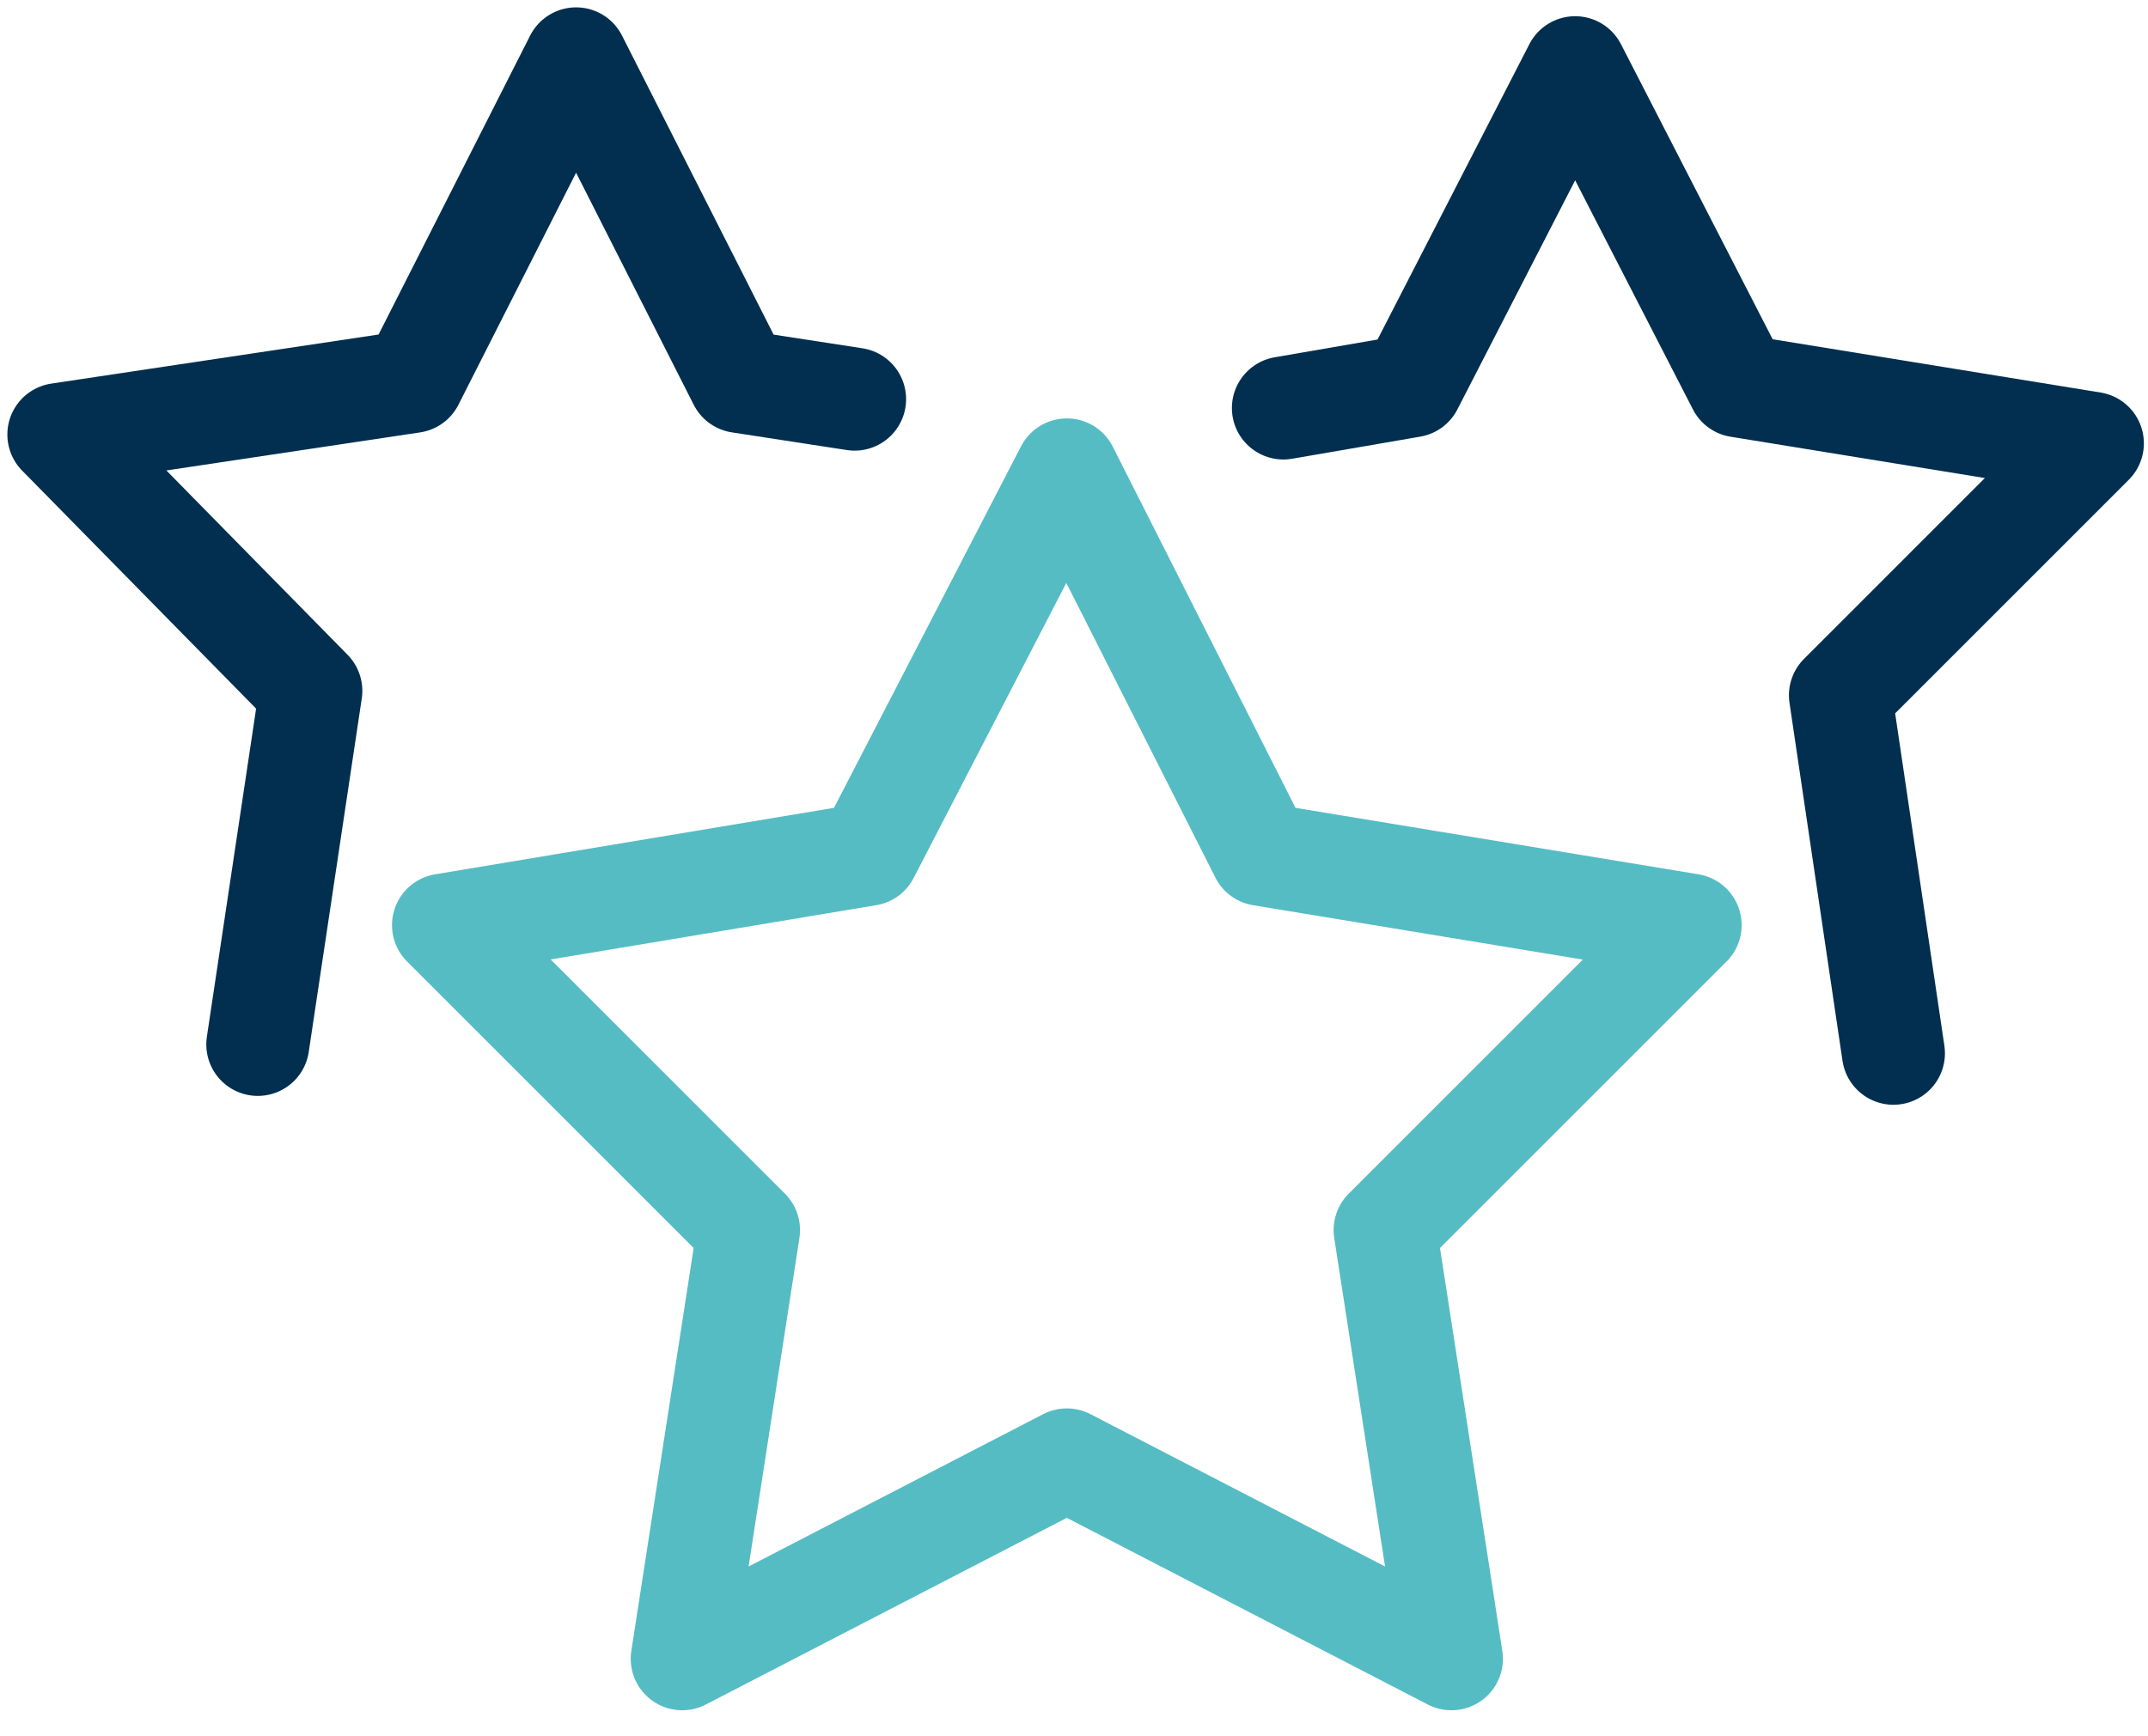
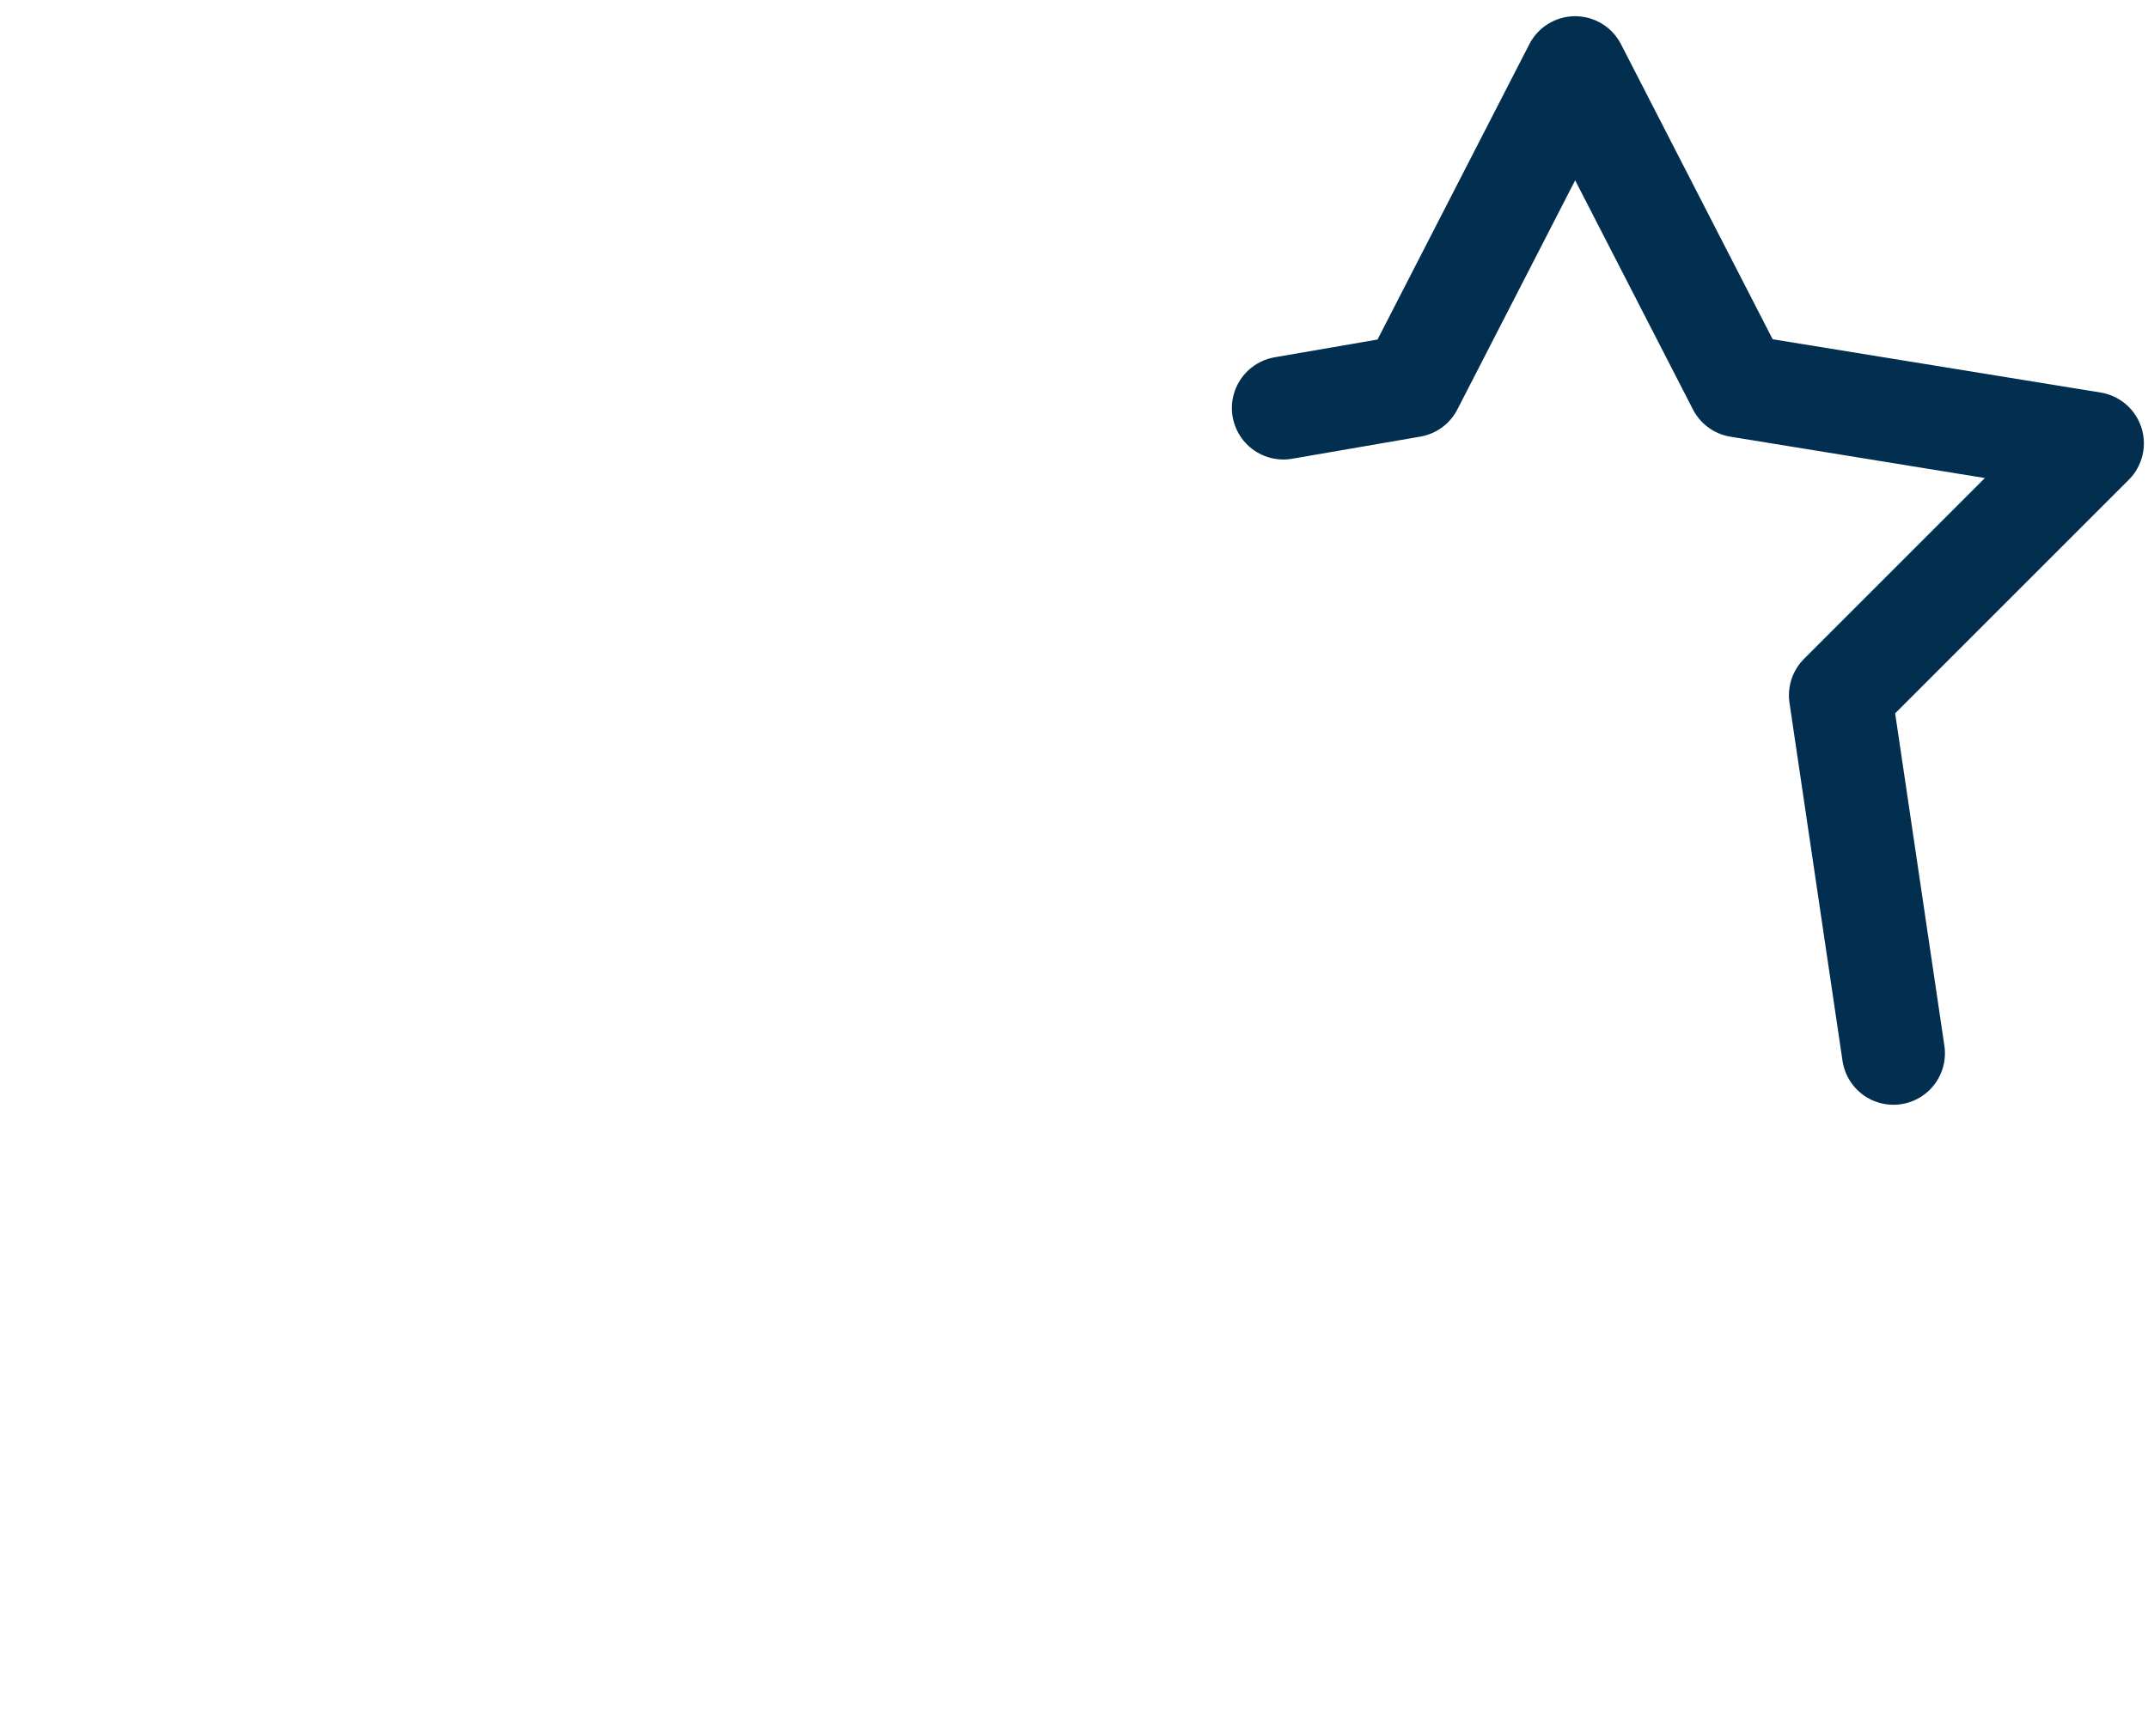
<svg xmlns="http://www.w3.org/2000/svg" width="73" height="59" viewBox="0 0 73 59" fill="none">
-   <path d="M8.761 35.504L10.564 23.485L2 14.771L14.019 12.968L19.578 2L25.137 12.968L29.044 13.569" stroke="#022F4F" stroke-width="3.5" stroke-miterlimit="10" stroke-linecap="round" stroke-linejoin="round" />
  <path d="M43.616 13.87L47.973 13.118L53.532 2.301L59.091 13.118L71.11 15.071L62.547 23.635L64.349 35.805" stroke="#022F4F" stroke-width="3.5" stroke-miterlimit="10" stroke-linecap="round" stroke-linejoin="round" />
-   <path d="M36.256 15.973L42.867 29.044L57.44 31.448L47.073 41.815L49.327 56.388L36.256 49.627L23.185 56.388L25.439 41.815L15.072 31.448L29.495 29.044L36.256 15.973Z" stroke="#55BCC4" stroke-width="3.5" stroke-miterlimit="10" stroke-linecap="round" stroke-linejoin="round" />
</svg>